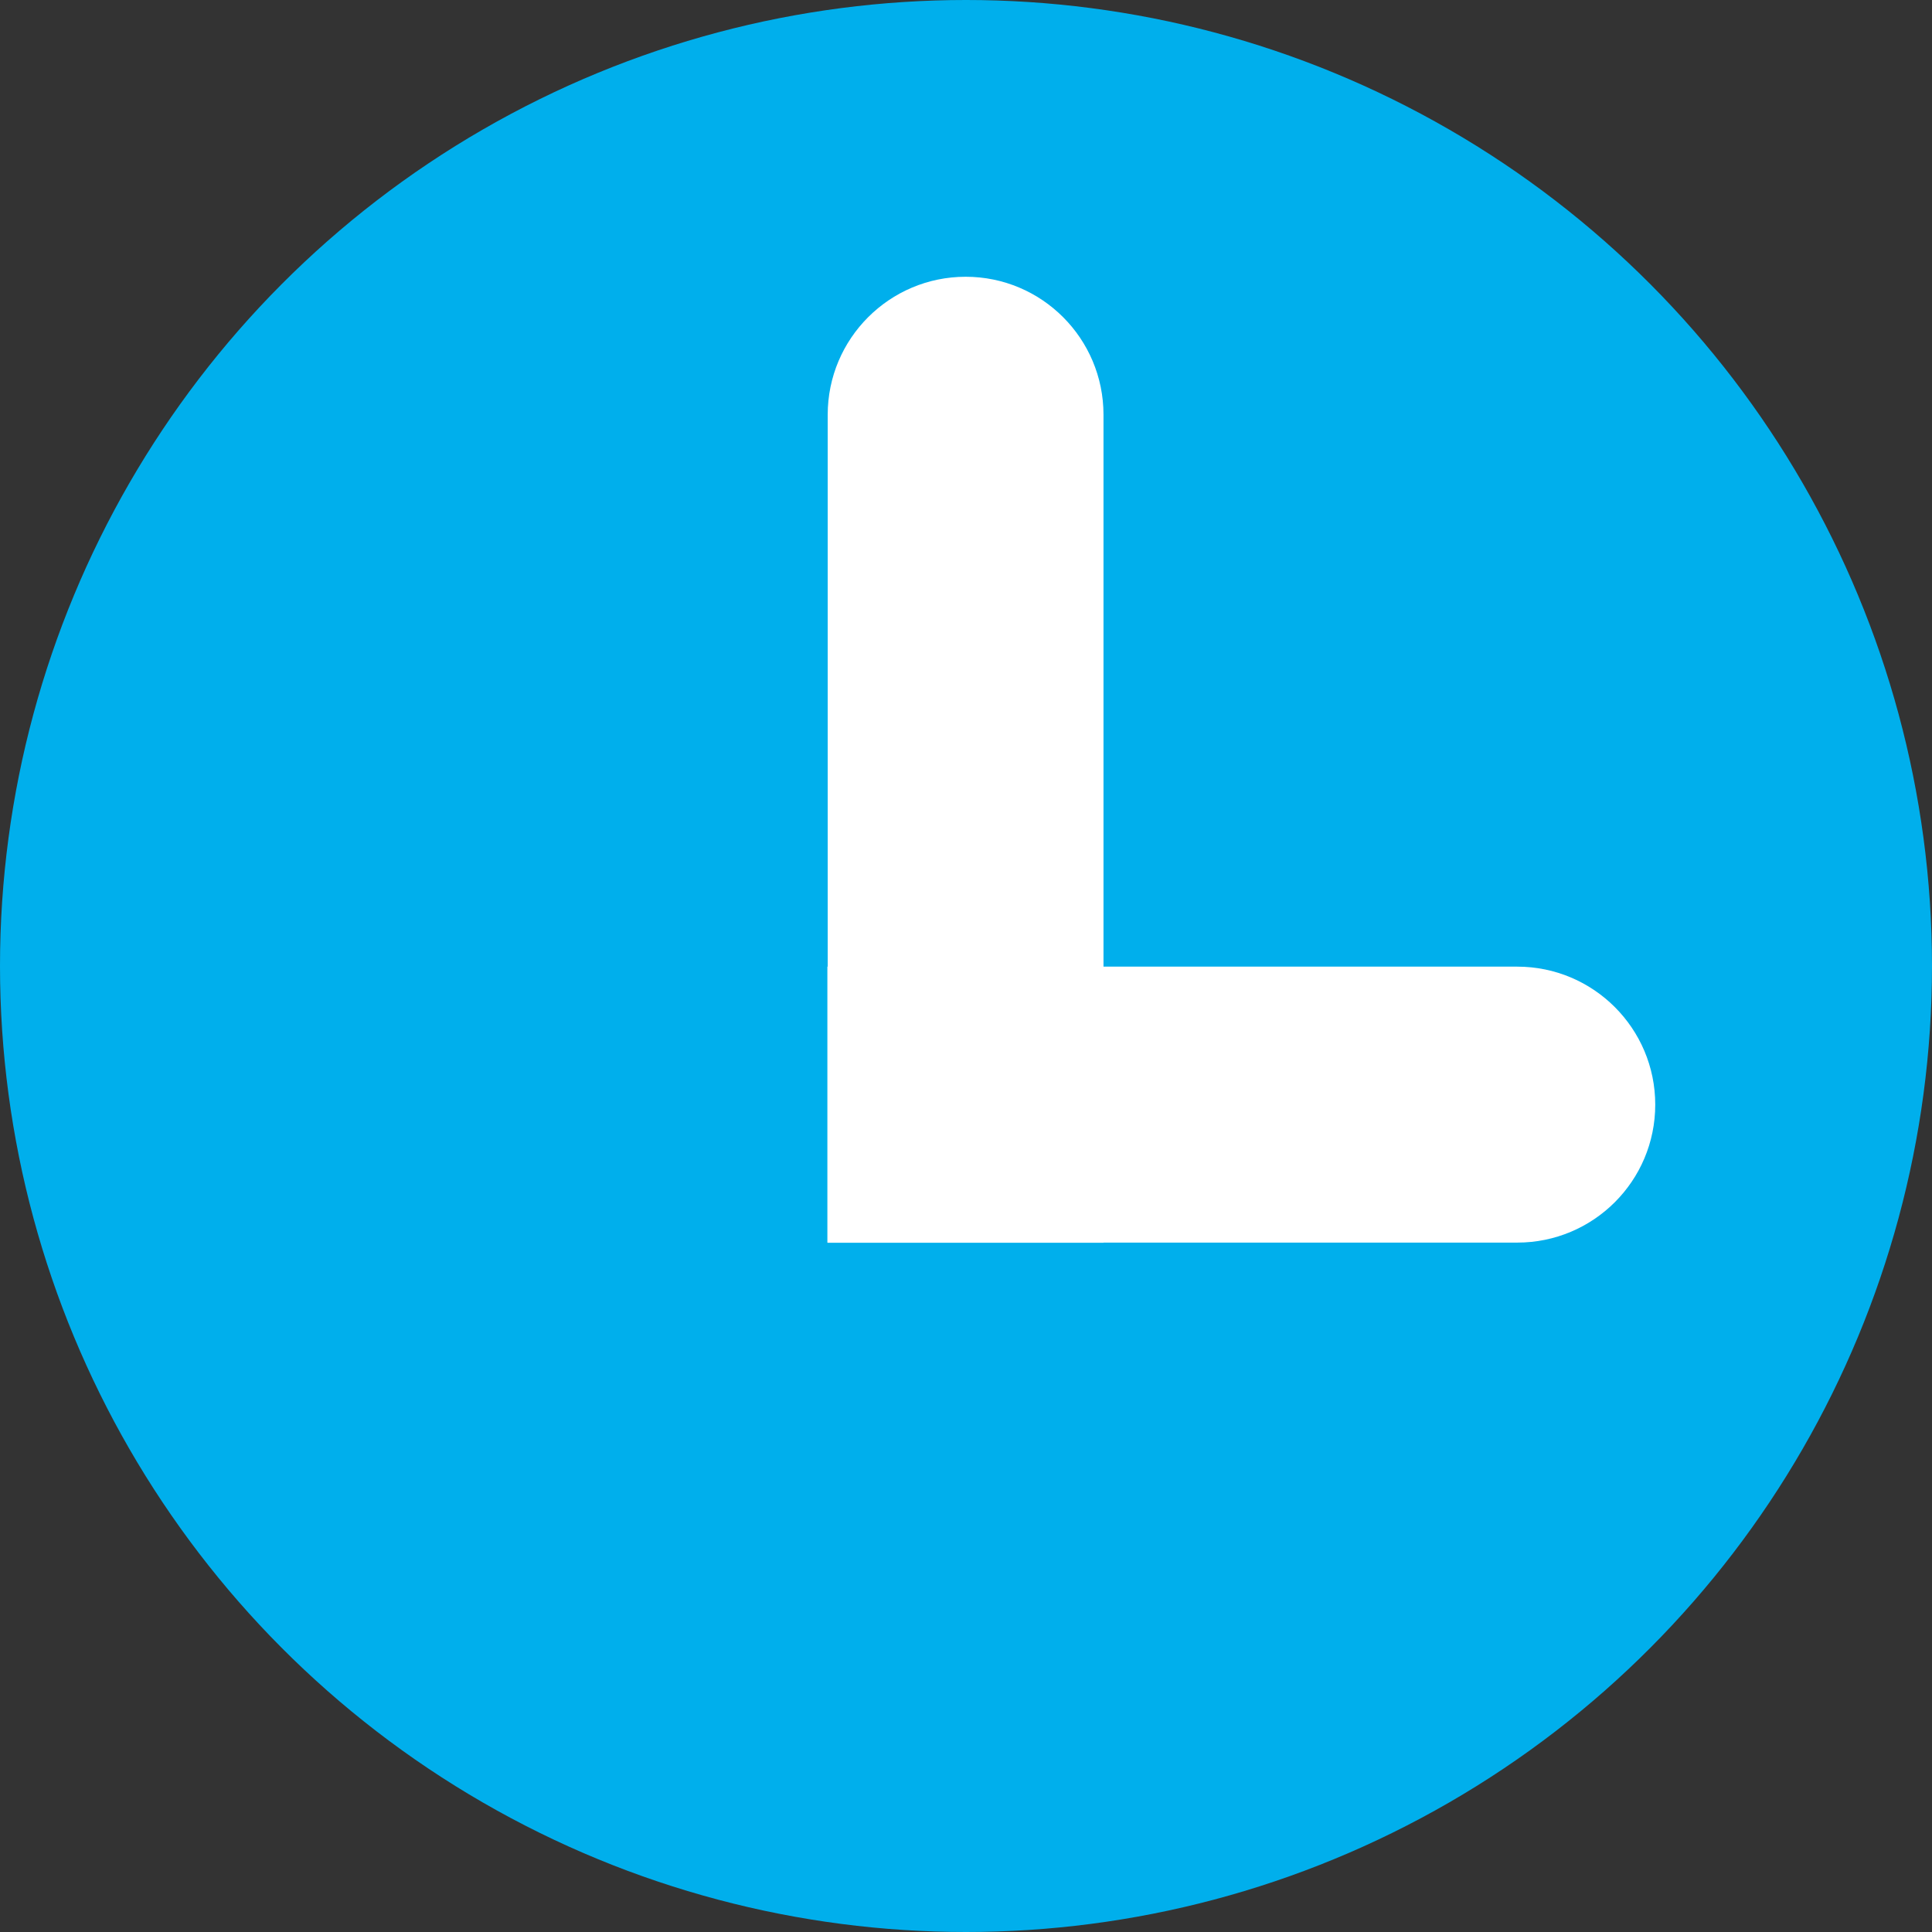
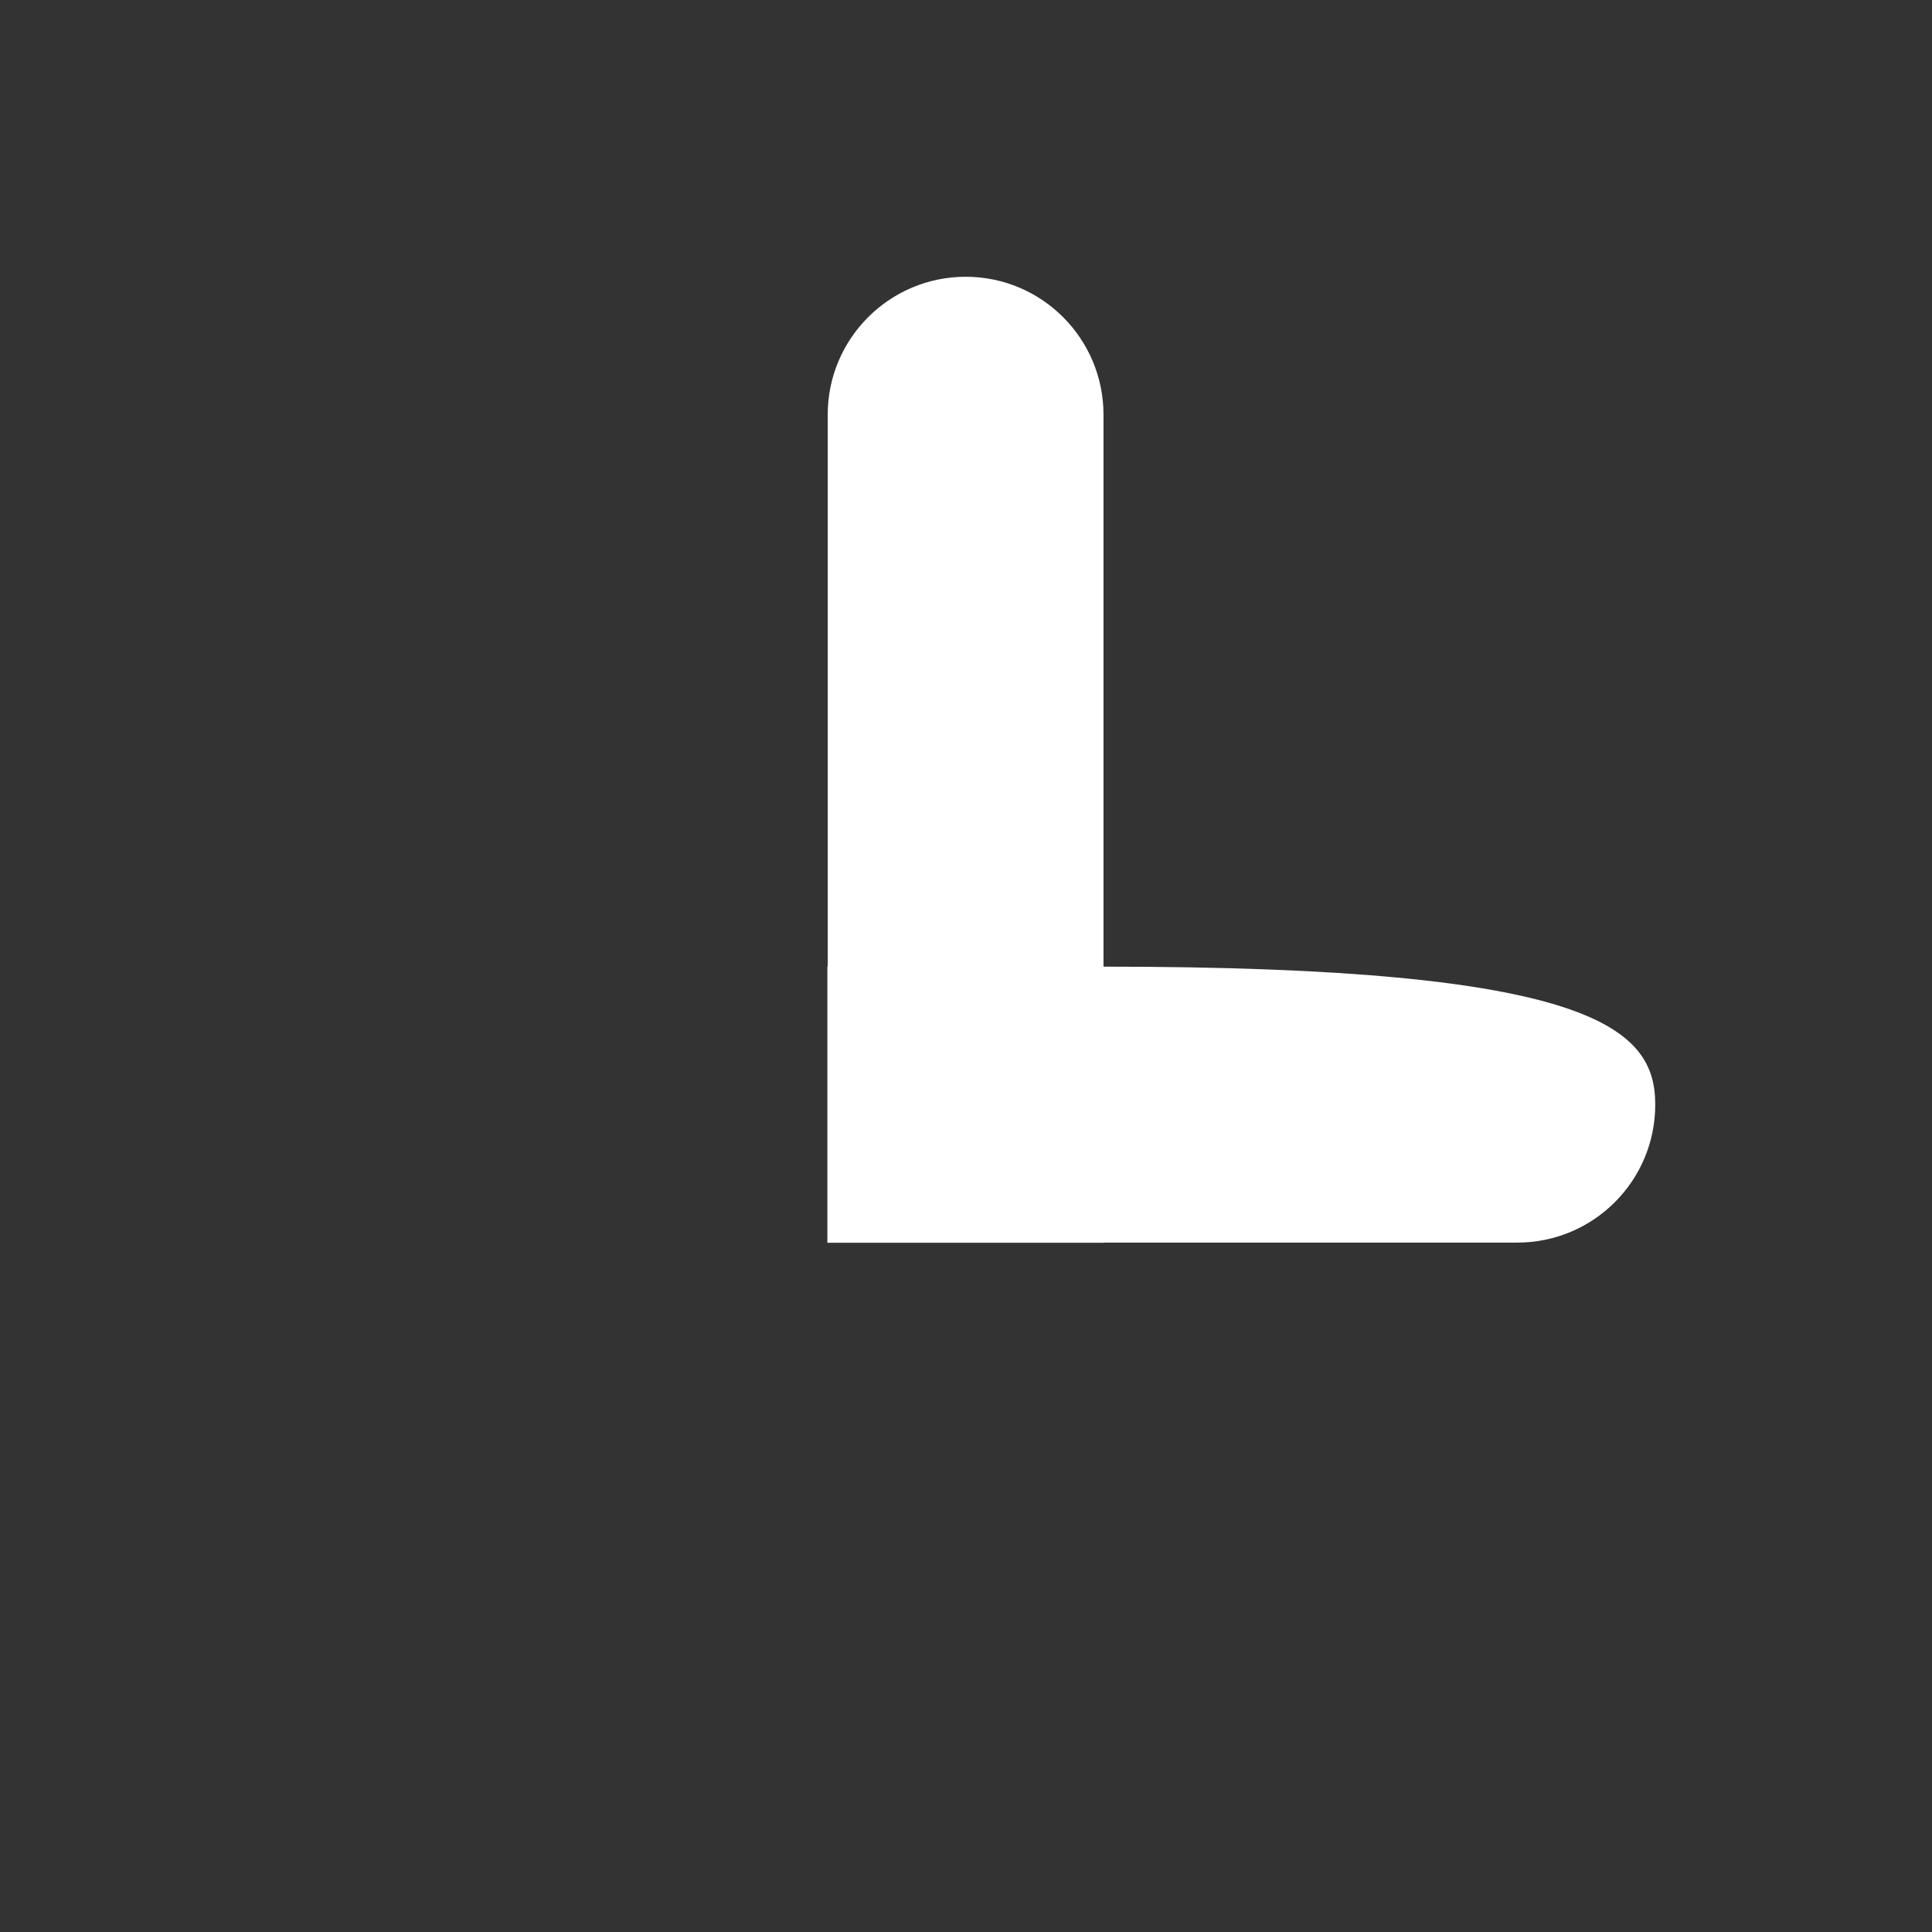
<svg xmlns="http://www.w3.org/2000/svg" width="12" height="12" viewBox="0 0 12 12" fill="none">
  <rect x="0" y="0" width="12" height="12" fill="#333333" stroke="none" />
-   <circle cx="6" cy="6" r="6" fill="#00AFEC" />
-   <path d="M5.998 1.719C6.471 1.719 6.854 2.103 6.854 2.576V6.004H9.424C9.897 6.004 10.281 6.388 10.281 6.861C10.281 7.335 9.897 7.718 9.424 7.718H6.854V7.719H5.141V7.718H5.139V6.004H5.141V2.576C5.141 2.103 5.525 1.719 5.998 1.719Z" fill="white" />
+   <path d="M5.998 1.719C6.471 1.719 6.854 2.103 6.854 2.576V6.004C9.897 6.004 10.281 6.388 10.281 6.861C10.281 7.335 9.897 7.718 9.424 7.718H6.854V7.719H5.141V7.718H5.139V6.004H5.141V2.576C5.141 2.103 5.525 1.719 5.998 1.719Z" fill="white" />
</svg>